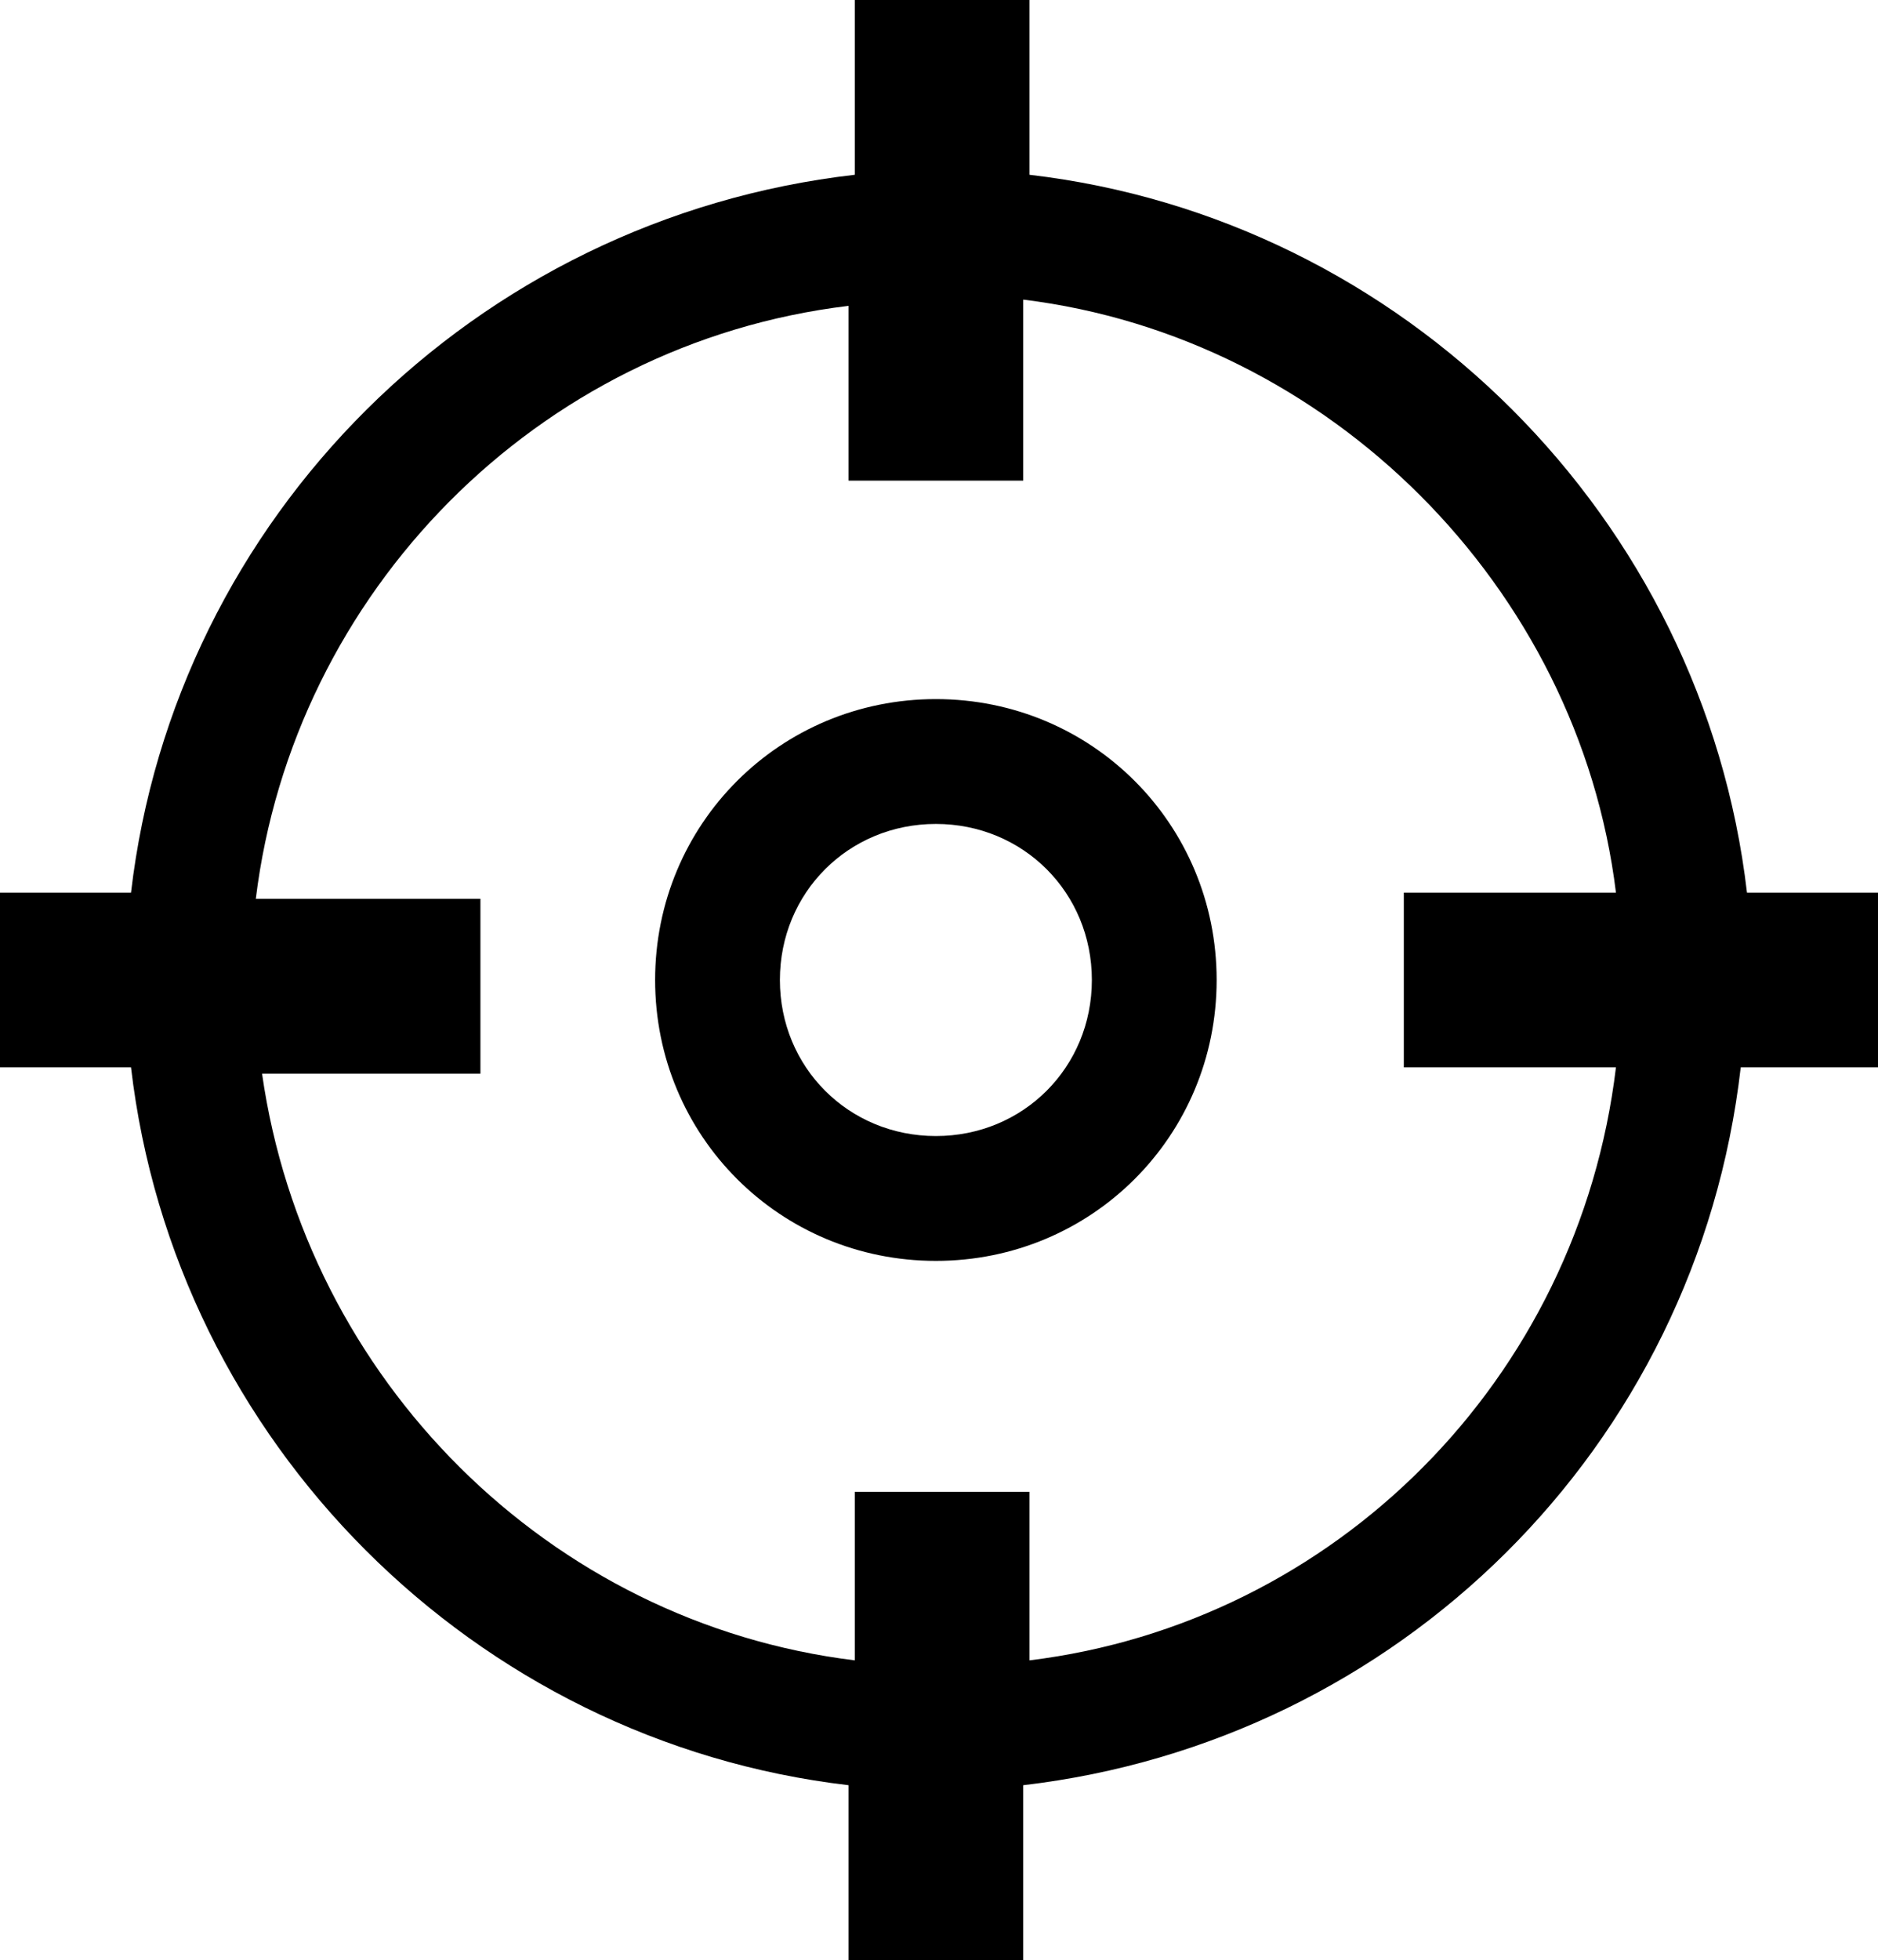
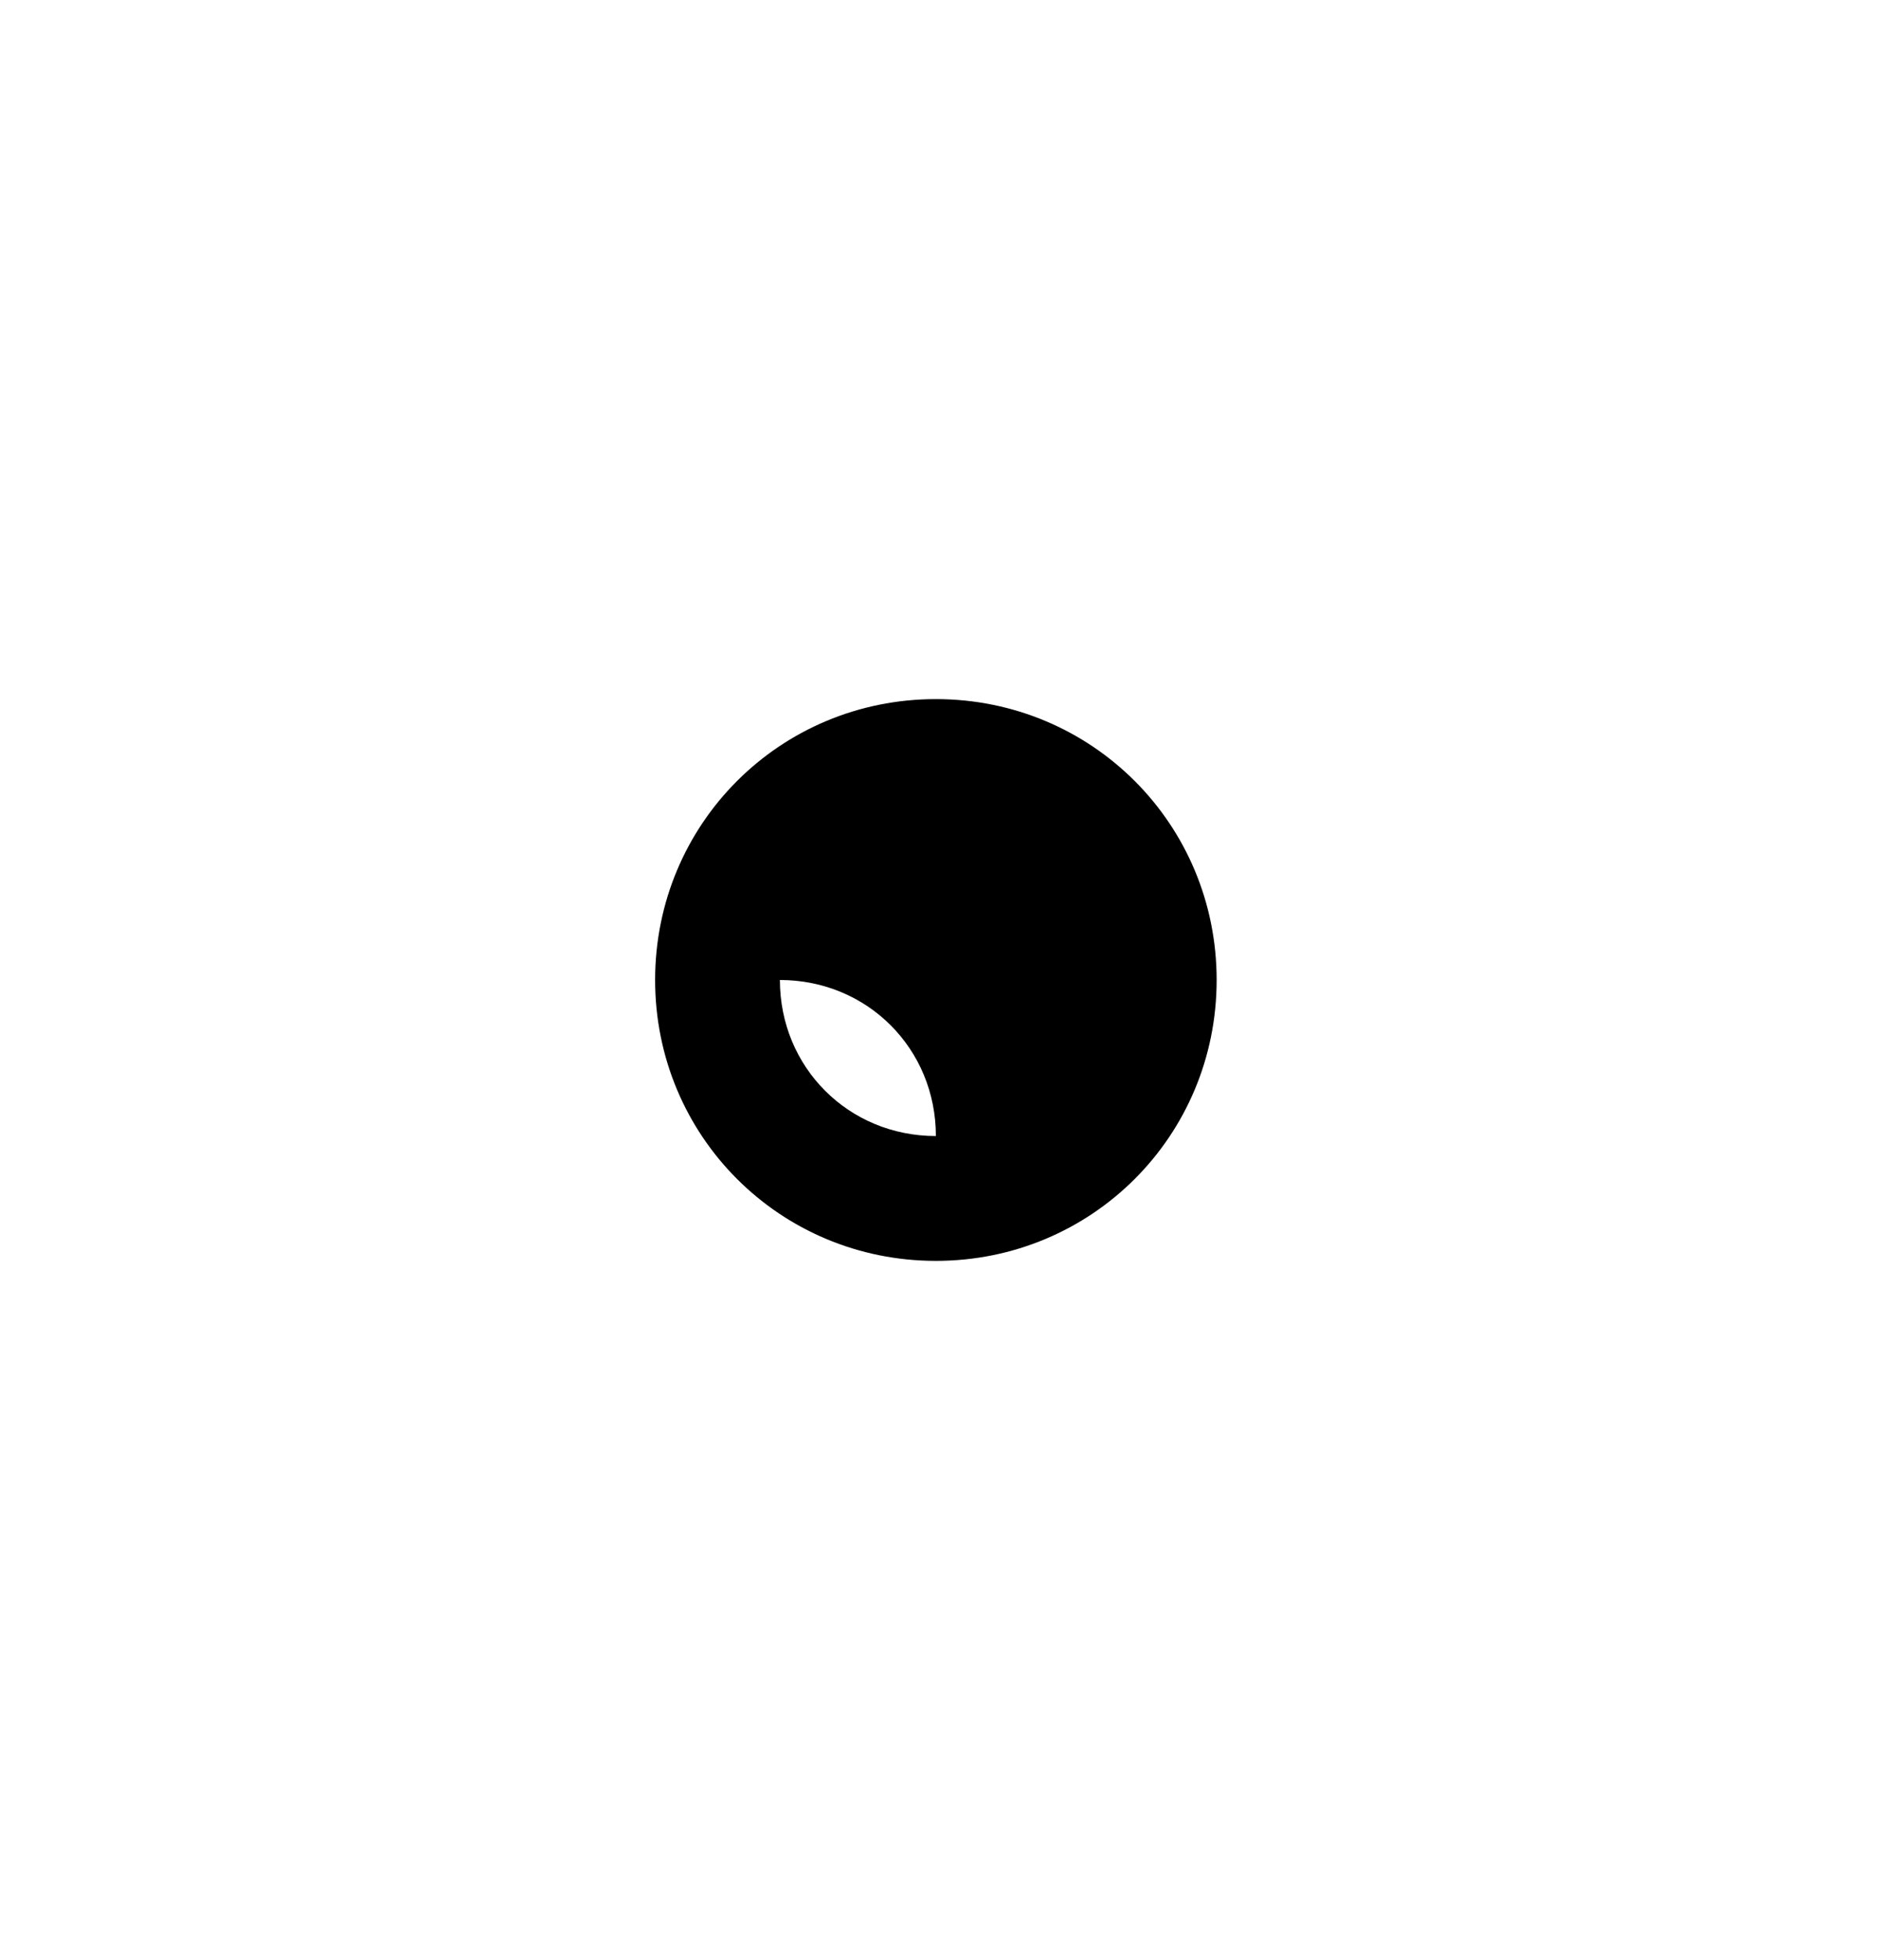
<svg xmlns="http://www.w3.org/2000/svg" id="Layer_1" x="0px" y="0px" viewBox="0 0 30.1 31.4" style="enable-background:new 0 0 30.1 31.4;" xml:space="preserve">
  <g>
-     <path d="M30.2,14.3H28C27.3,8.3,22.5,3.5,16.5,2.8V0h-2.8v2.8C7.6,3.5,2.8,8.3,2.1,14.3H0v2.8h2.1c0.7,6,5.5,10.8,11.5,11.5v2.9  h2.8v-2.9c6-0.7,10.8-5.4,11.5-11.5h2.2V14.3z M16.5,26.6v-2.7h-2.8v2.7c-4.9-0.6-8.8-4.5-9.5-9.4h3.5v-2.8H4.1  c0.6-4.9,4.5-8.9,9.5-9.5v2.8h2.8V4.8c4.9,0.6,8.9,4.6,9.5,9.5h-3.4v2.8h3.4C25.3,22.1,21.4,26,16.5,26.6z" />
-     <path d="M15,11.2c-2.5,0-4.5,2-4.5,4.5s2,4.5,4.5,4.5c2.5,0,4.5-2,4.5-4.5S17.5,11.2,15,11.2z M15,18.2c-1.4,0-2.5-1.1-2.5-2.5  s1.1-2.5,2.5-2.5c1.4,0,2.5,1.1,2.5,2.5S16.4,18.2,15,18.2z" />
+     <path d="M15,11.2c-2.5,0-4.5,2-4.5,4.5s2,4.5,4.5,4.5c2.5,0,4.5-2,4.5-4.5S17.5,11.2,15,11.2z M15,18.2c-1.4,0-2.5-1.1-2.5-2.5  c1.4,0,2.5,1.1,2.5,2.5S16.4,18.2,15,18.2z" />
  </g>
</svg>